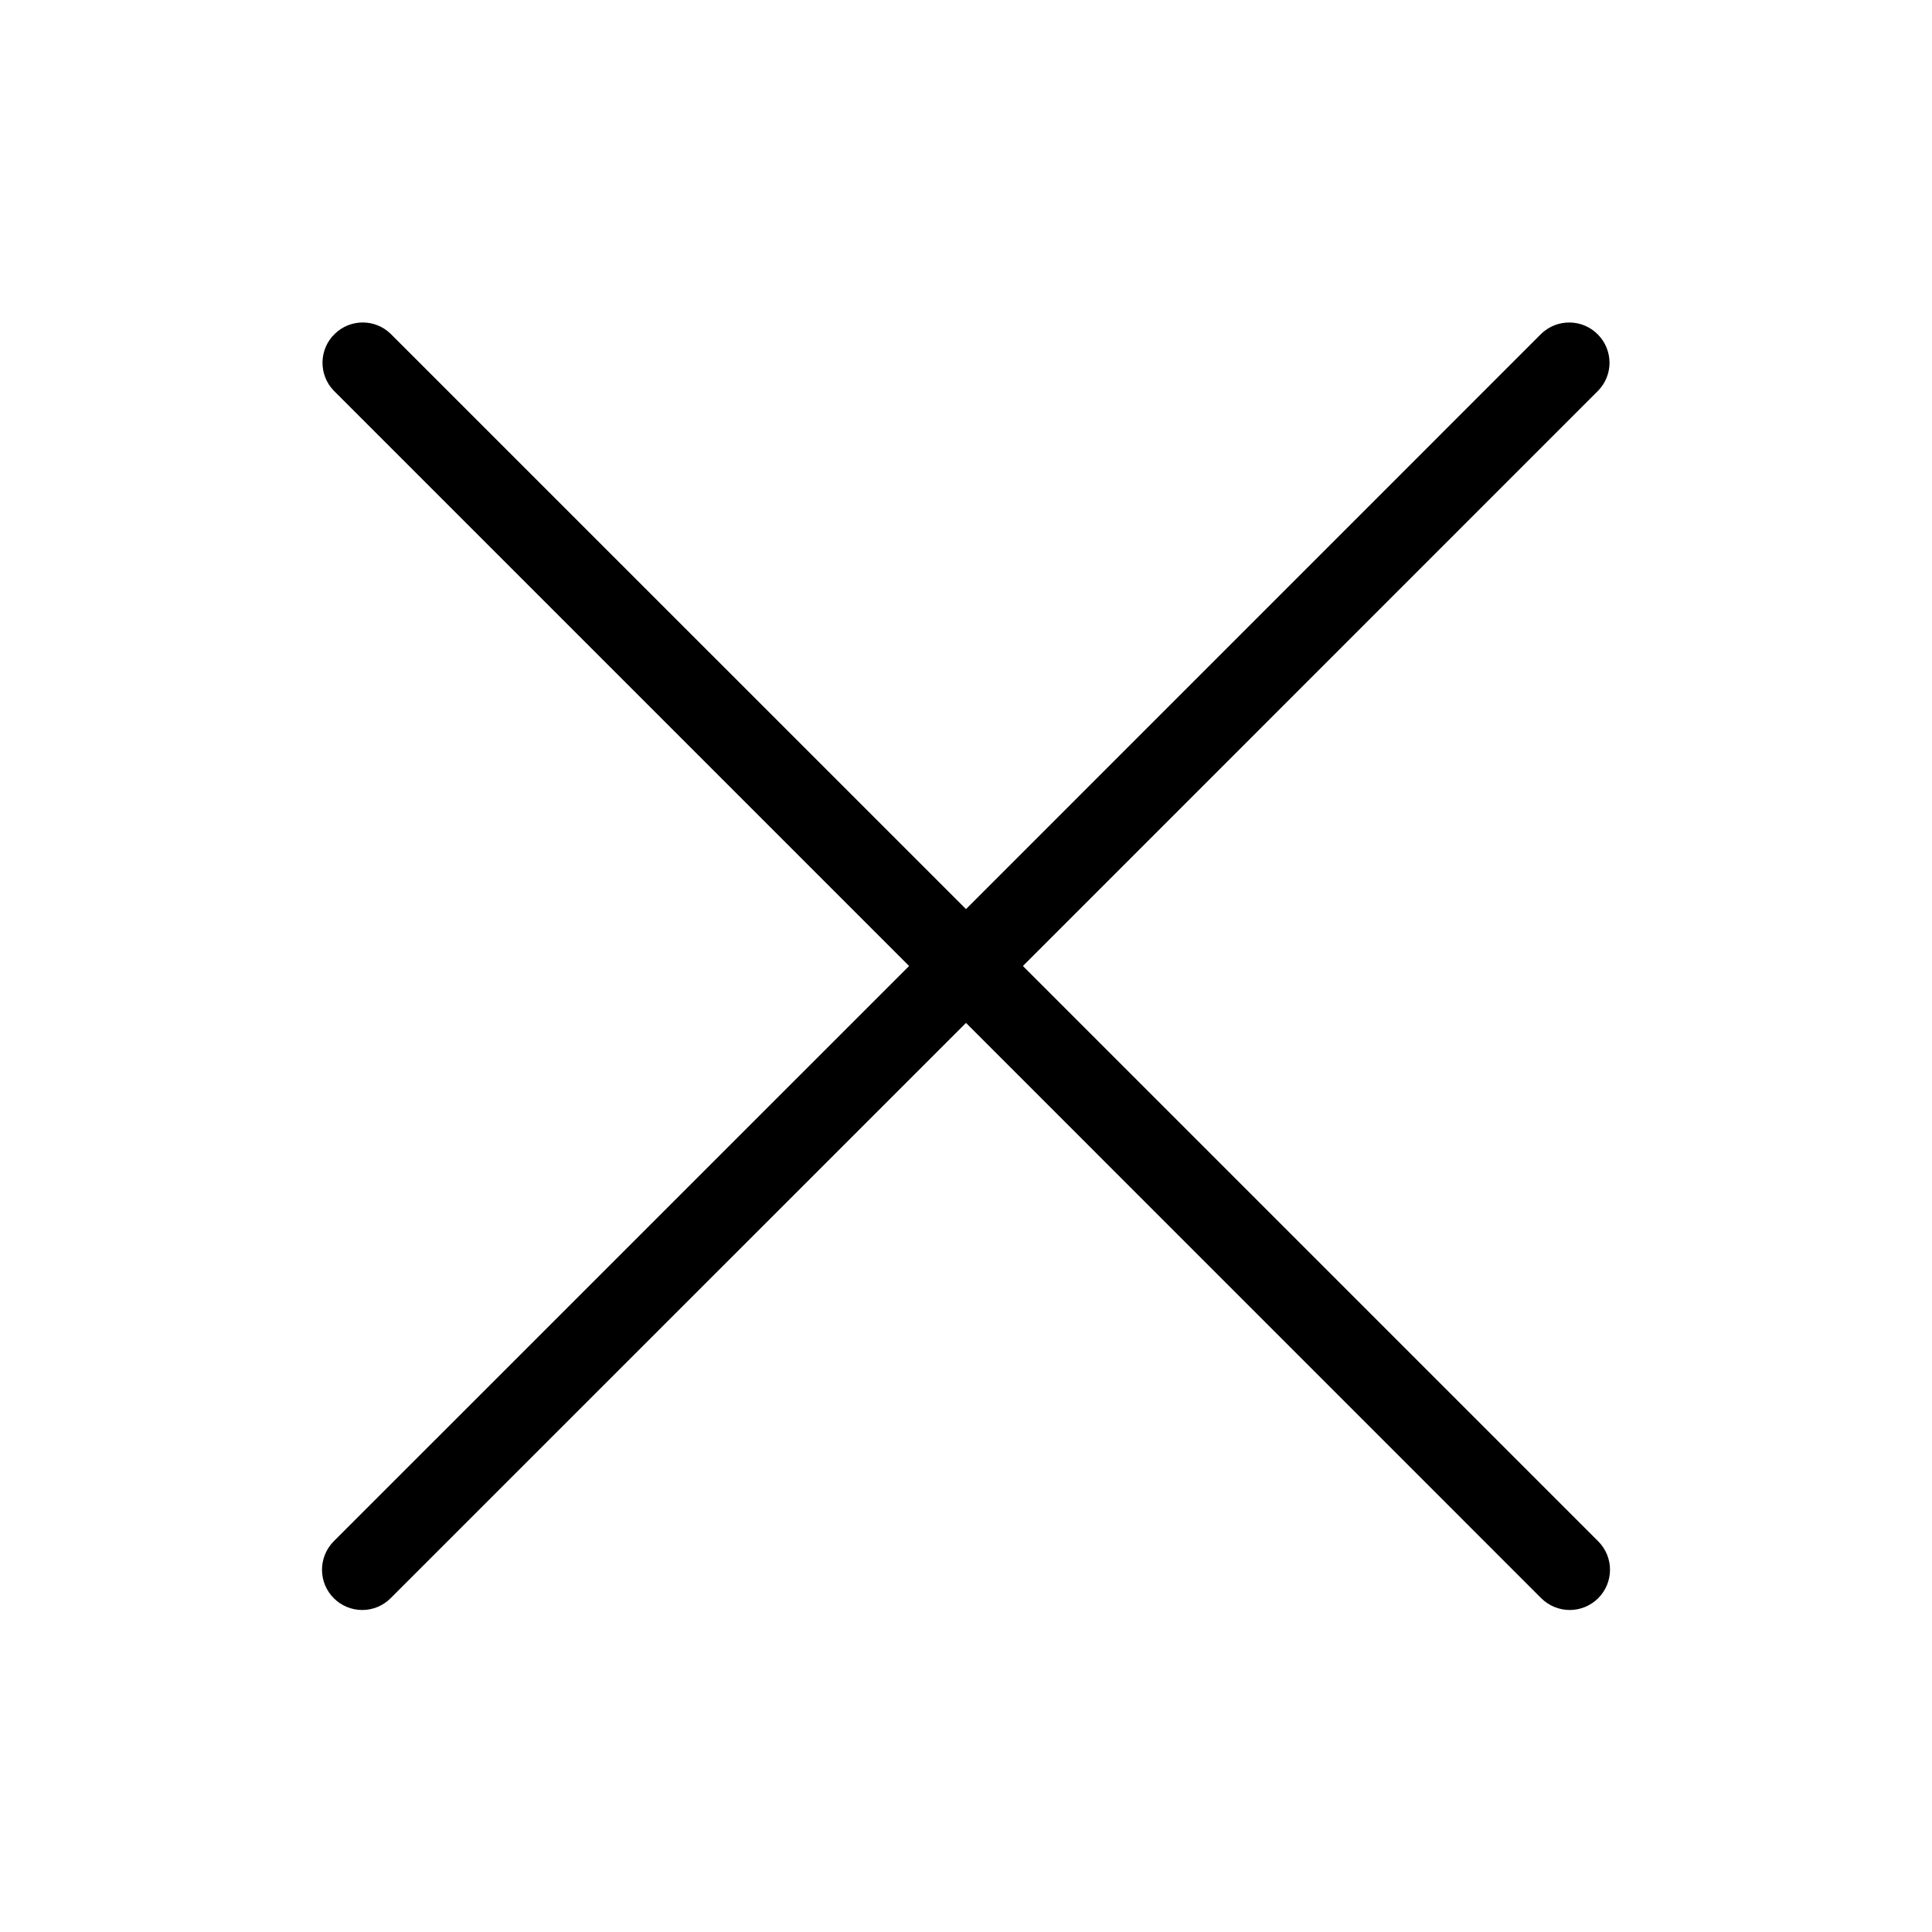
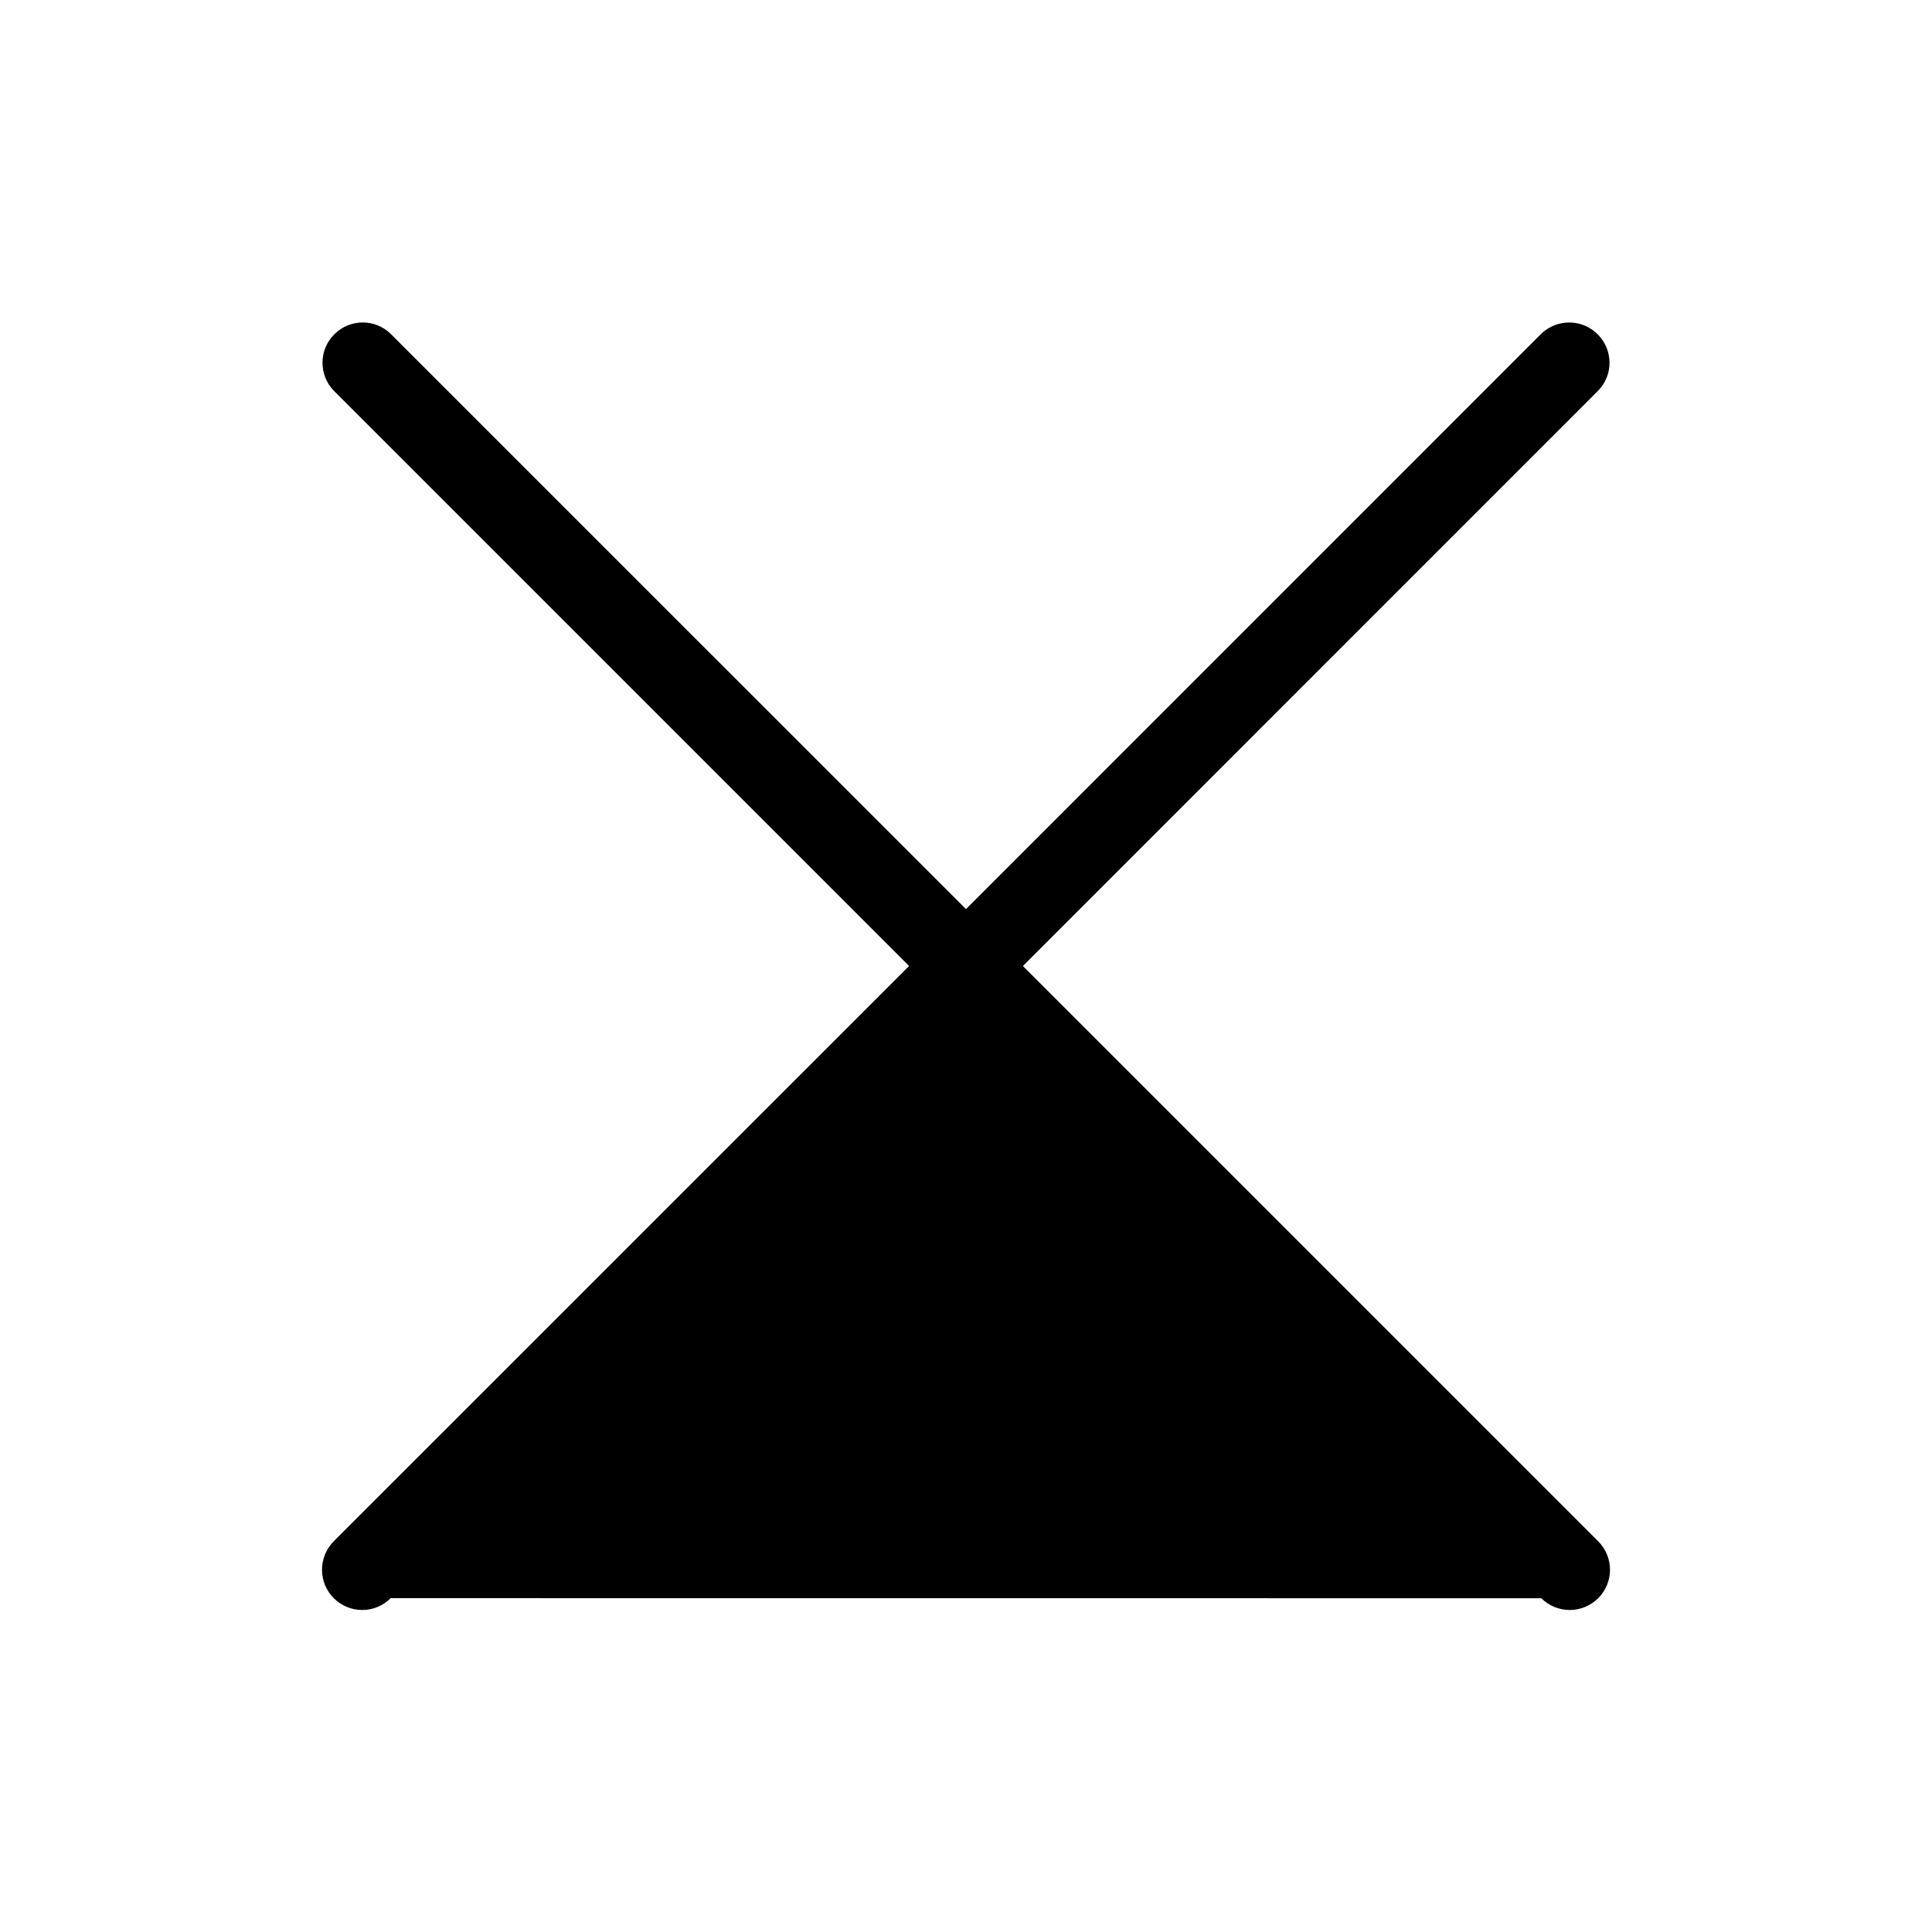
<svg xmlns="http://www.w3.org/2000/svg" width="24" height="24" viewBox="0 0 24 24" fill="none">
  <g id="multiply">
-     <path id="Vector" d="M19.853 19.146L12.707 12L19.853 4.853C20.041 4.66 20.041 4.353 19.853 4.159C19.662 3.96 19.345 3.955 19.146 4.146L12 11.293L4.853 4.147C4.66 3.959 4.352 3.959 4.159 4.147C3.96 4.338 3.955 4.655 4.146 4.853L11.293 12L4.146 19.146C4.053 19.24 4 19.367 4 19.5C4 19.776 4.224 20 4.5 20C4.633 20 4.76 19.947 4.853 19.853L12 12.707L19.146 19.854C19.24 19.947 19.367 20 19.5 20C19.632 20 19.759 19.947 19.853 19.854C20.049 19.658 20.049 19.342 19.853 19.146Z" fill="black" />
+     <path id="Vector" d="M19.853 19.146L12.707 12L19.853 4.853C20.041 4.66 20.041 4.353 19.853 4.159C19.662 3.96 19.345 3.955 19.146 4.146L12 11.293L4.853 4.147C4.66 3.959 4.352 3.959 4.159 4.147C3.96 4.338 3.955 4.655 4.146 4.853L11.293 12L4.146 19.146C4.053 19.24 4 19.367 4 19.5C4 19.776 4.224 20 4.5 20C4.633 20 4.76 19.947 4.853 19.853L19.146 19.854C19.24 19.947 19.367 20 19.5 20C19.632 20 19.759 19.947 19.853 19.854C20.049 19.658 20.049 19.342 19.853 19.146Z" fill="black" />
  </g>
</svg>